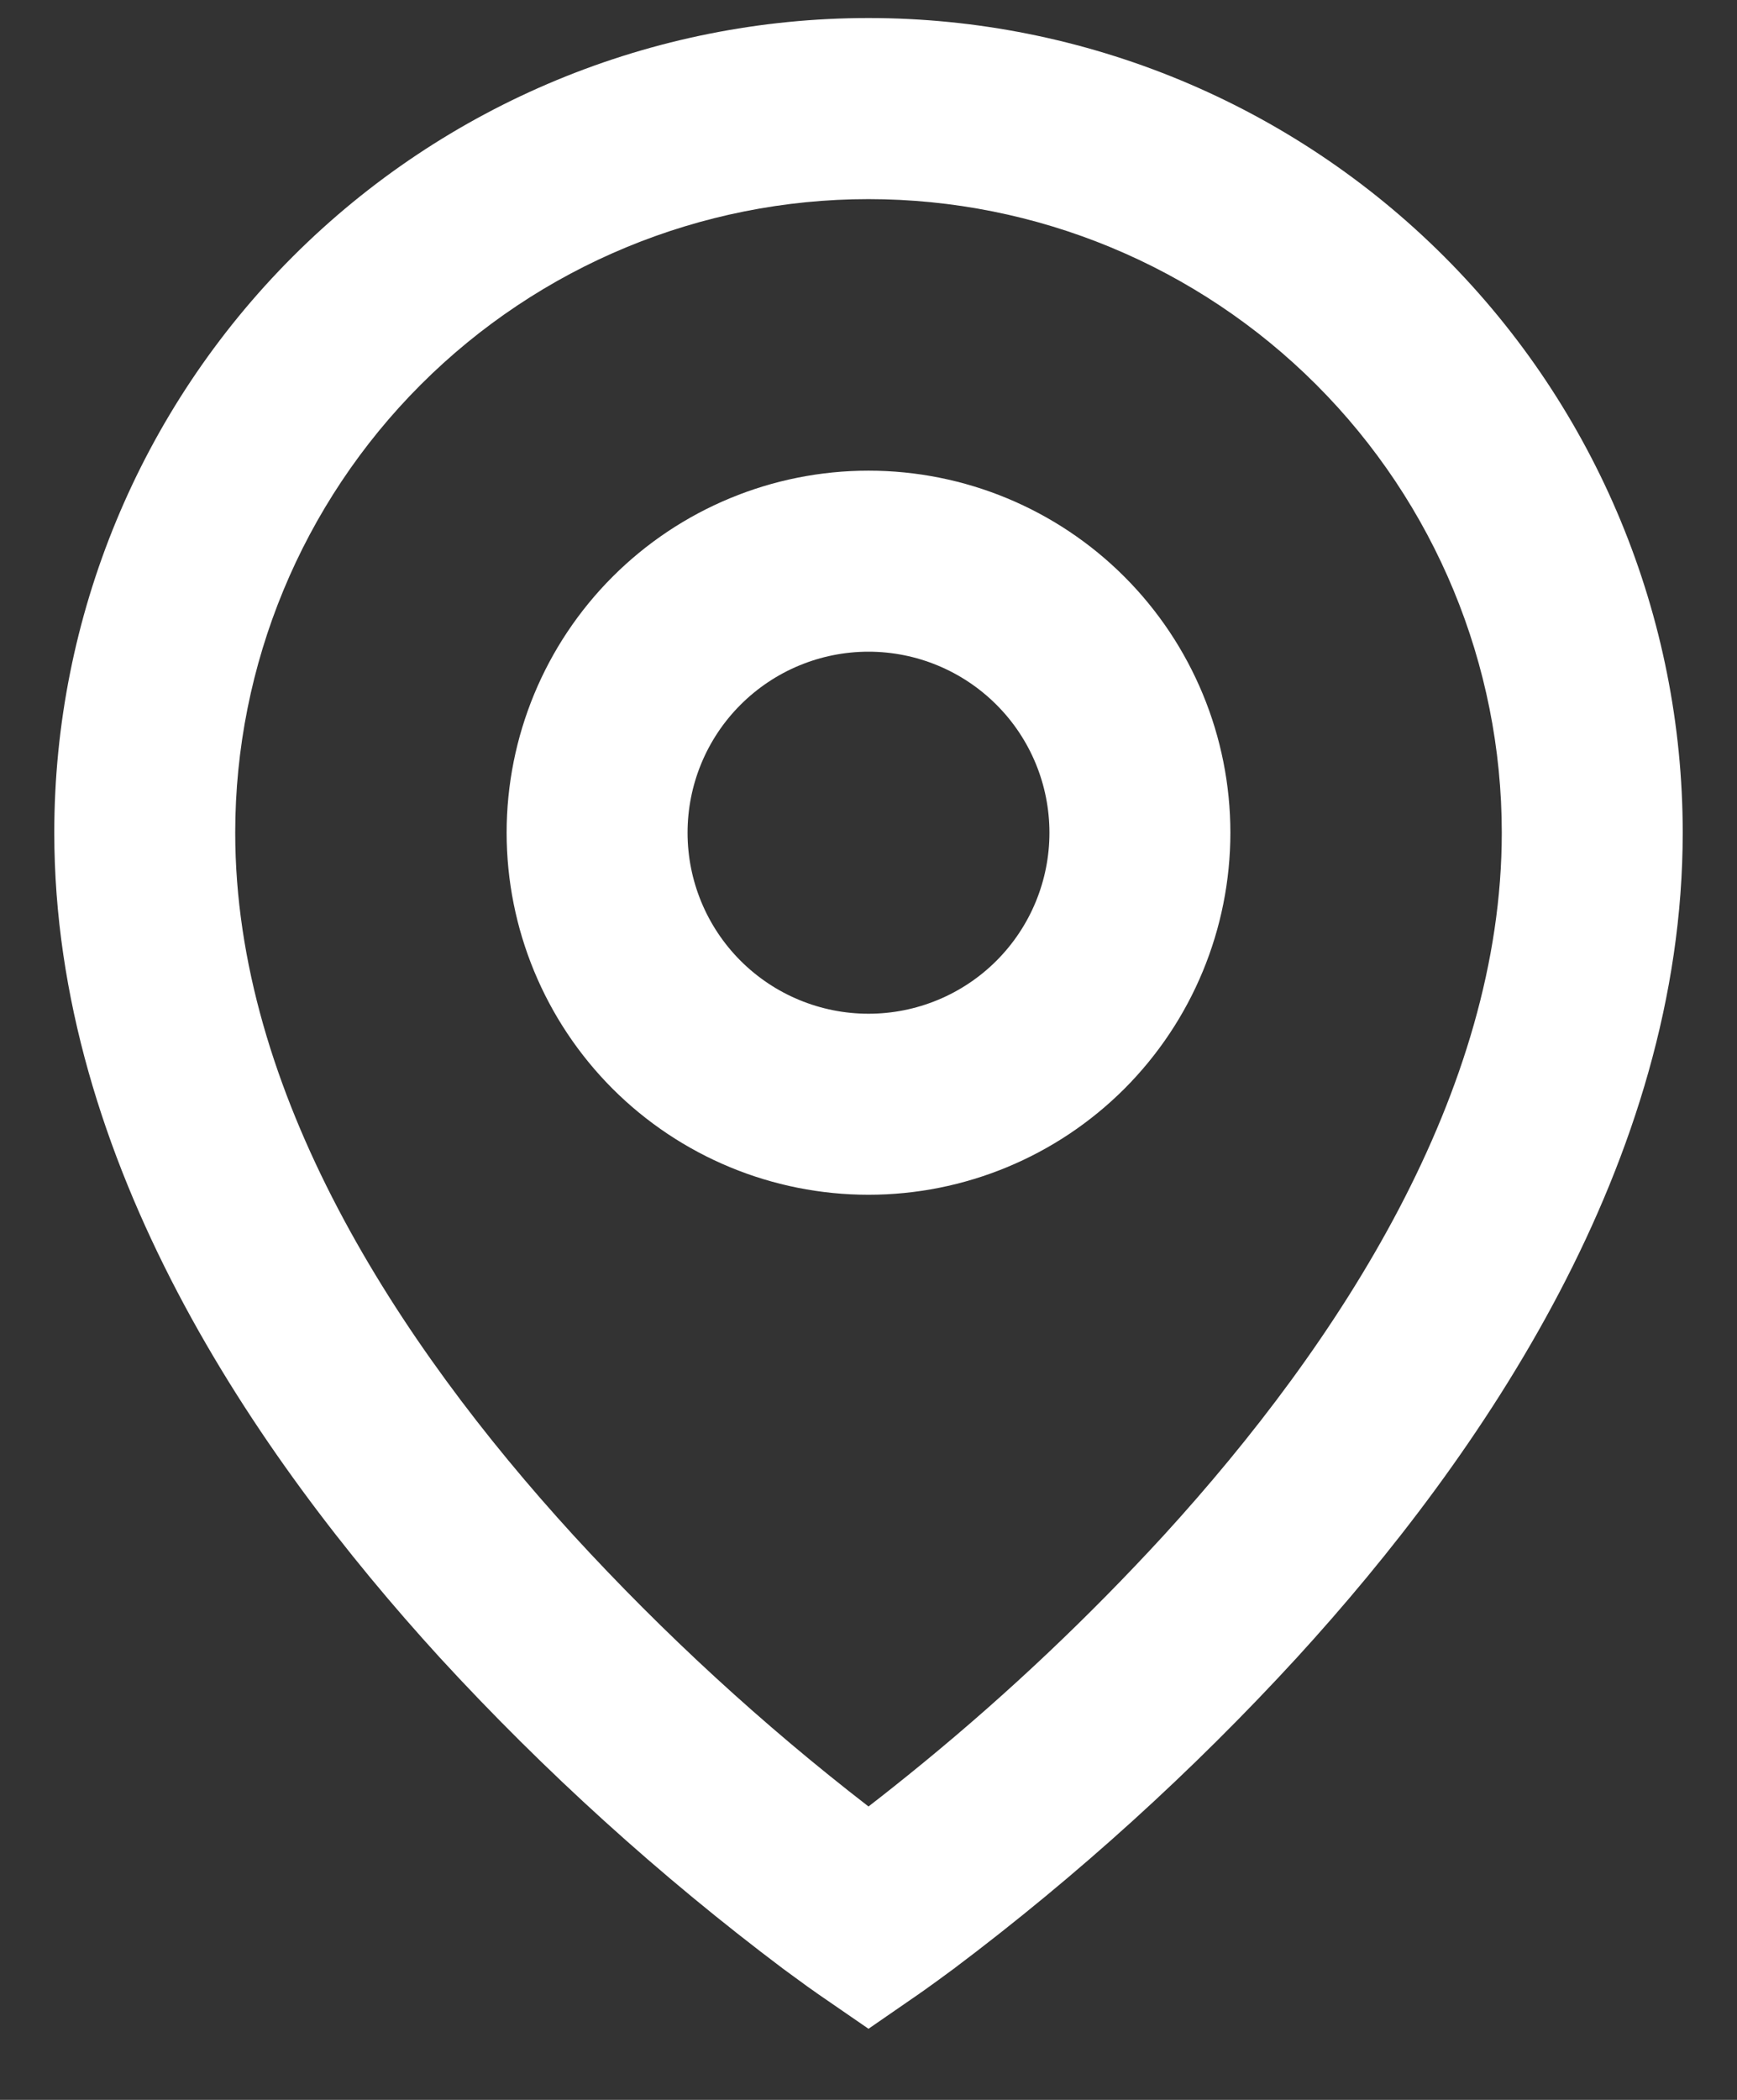
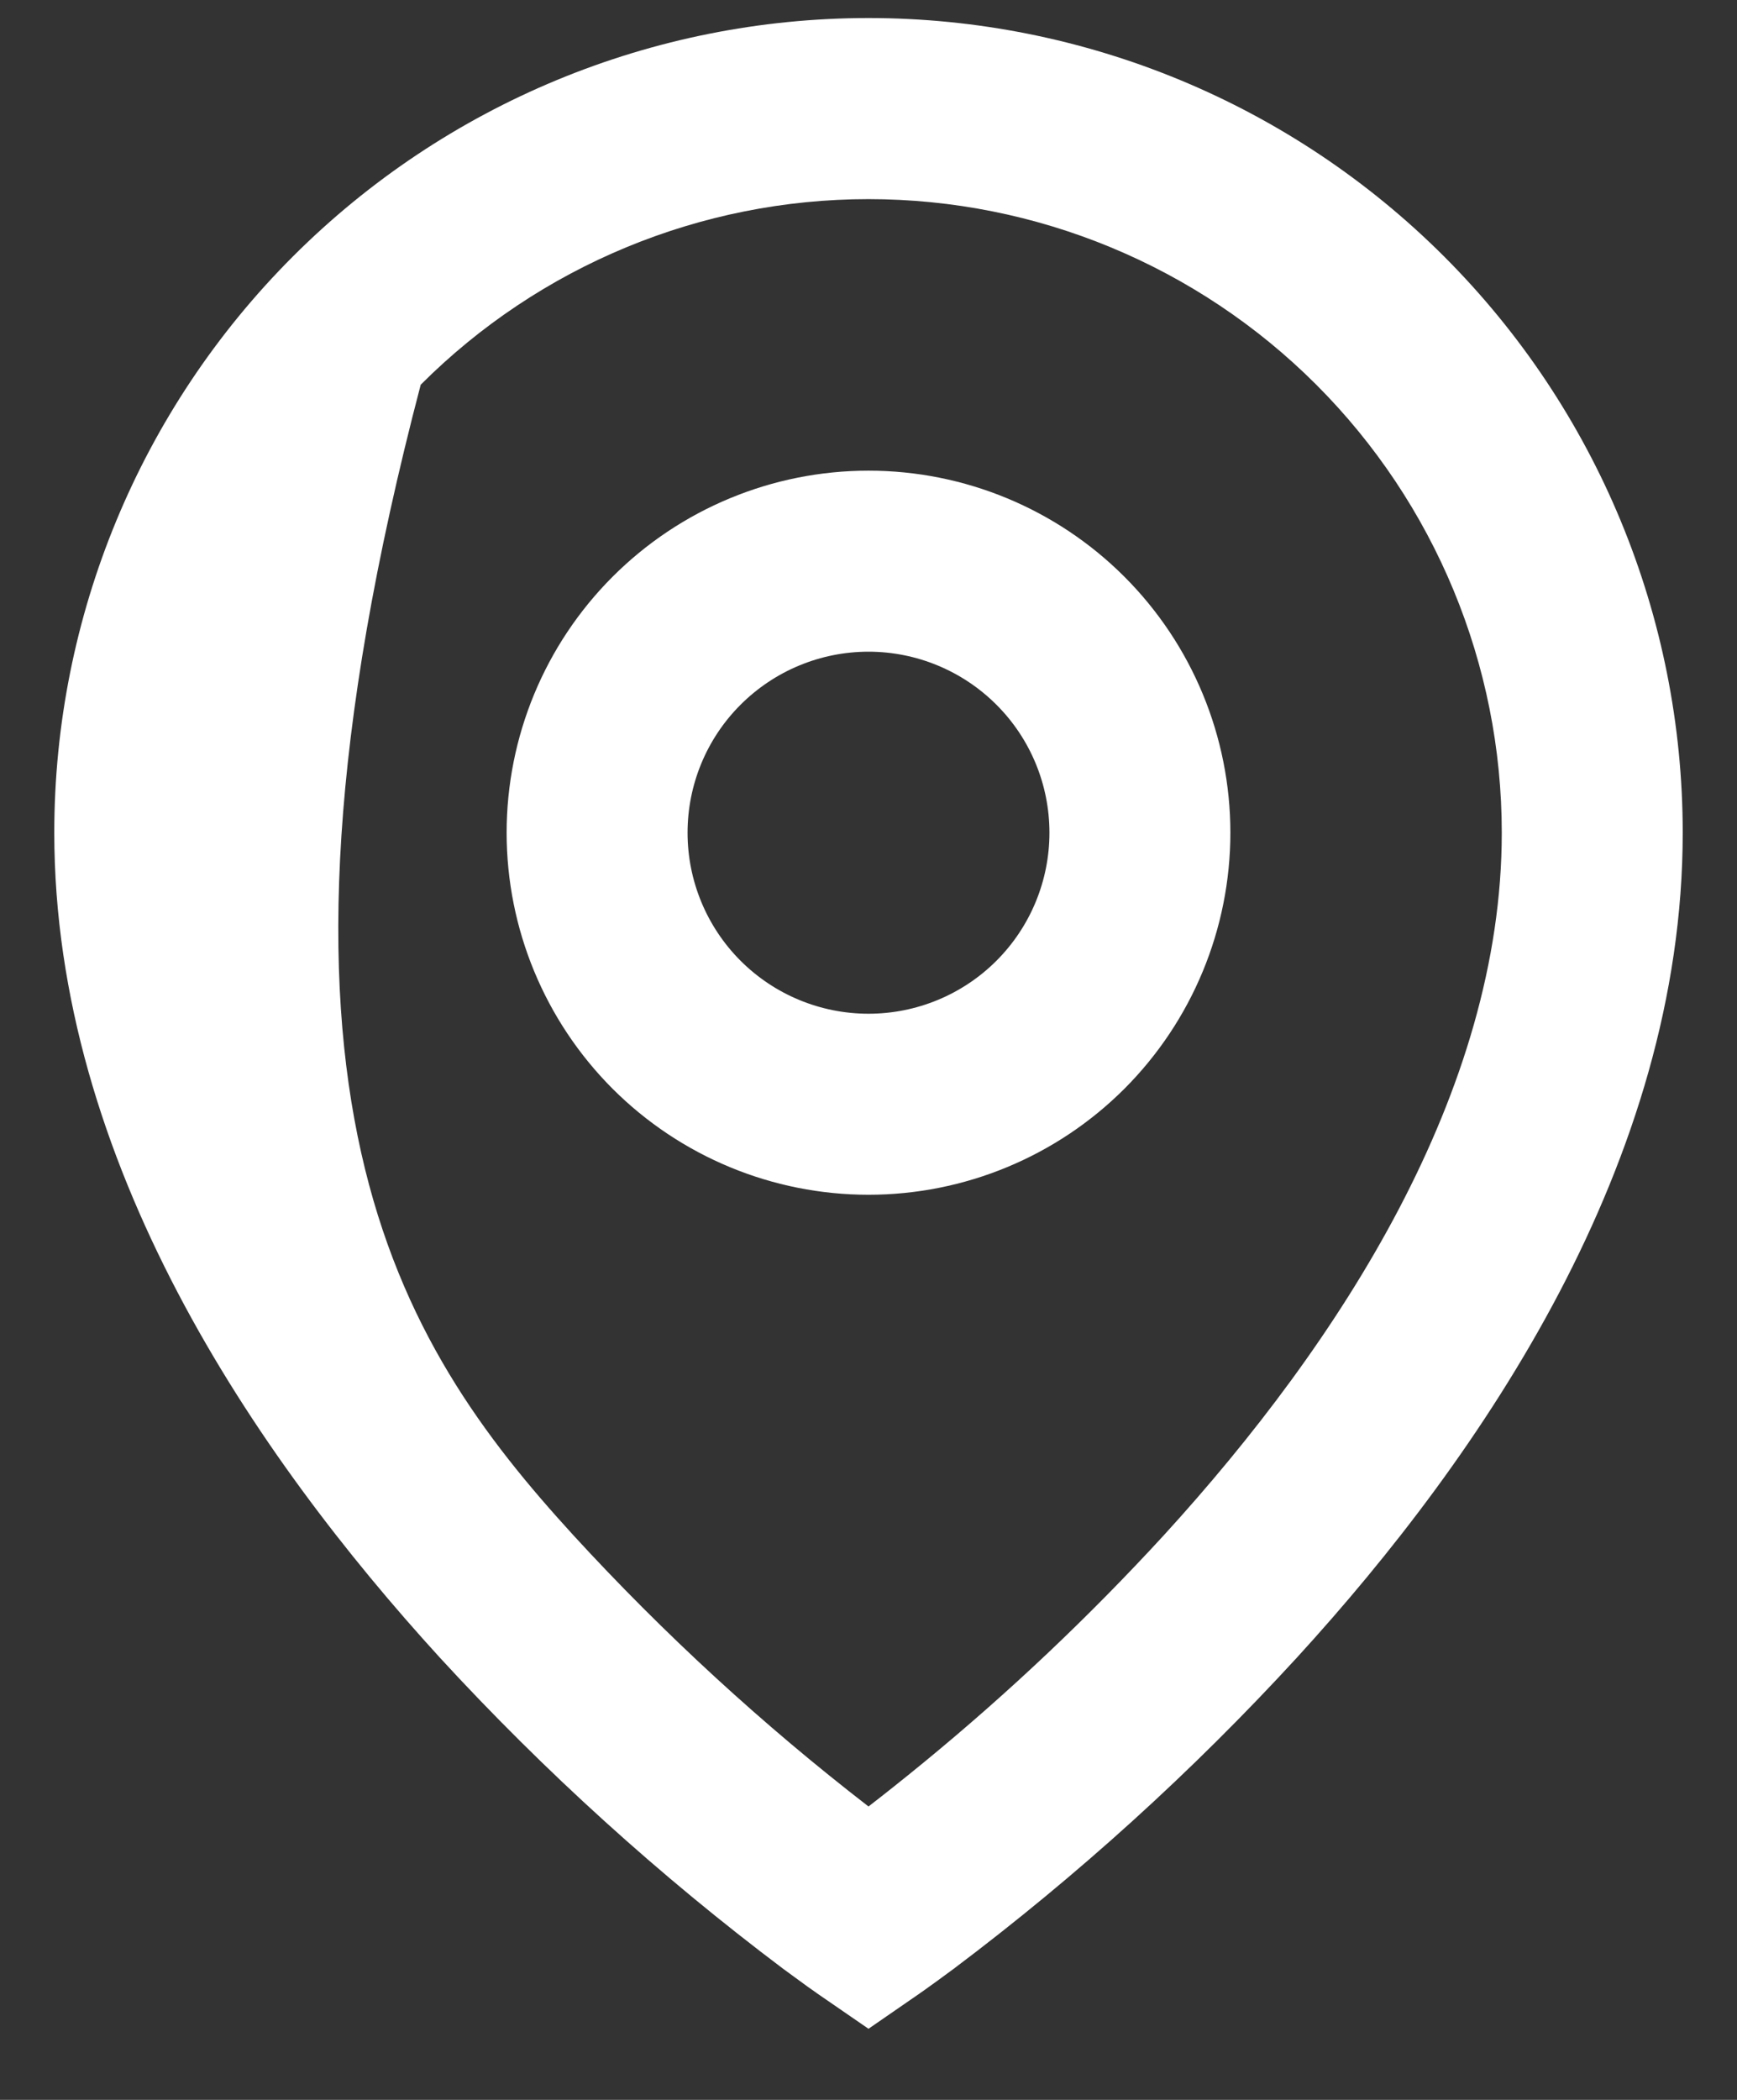
<svg xmlns="http://www.w3.org/2000/svg" width="24" height="29" viewBox="0 0 24 29" fill="none">
  <rect x="0" y="0" width="24" height="29" fill="#333333" stroke="none" />
-   <path d="M12 2.75C9.679 2.75 7.454 3.672 5.813 5.313C4.172 6.954 3.25 9.18 3.25 11.5C3.25 15.078 5.478 18.529 7.923 21.203C9.173 22.565 10.537 23.818 12 24.948C12.218 24.78 12.475 24.576 12.769 24.335C13.944 23.371 15.049 22.325 16.078 21.205C18.523 18.529 20.75 15.079 20.75 11.5C20.75 9.18 19.828 6.954 18.187 5.313C16.546 3.672 14.321 2.75 12 2.75ZM12 28.018L11.291 27.53L11.287 27.528L11.28 27.521L11.255 27.504L11.161 27.438L10.824 27.192C9.114 25.906 7.525 24.467 6.077 22.892C3.522 20.094 0.75 16.045 0.75 11.499C0.75 8.515 1.935 5.654 4.045 3.544C6.155 1.434 9.016 0.249 12 0.249C14.984 0.249 17.845 1.434 19.955 3.544C22.065 5.654 23.25 8.515 23.25 11.499C23.25 16.045 20.477 20.095 17.922 22.889C16.476 24.464 14.887 25.904 13.178 27.189C13.035 27.295 12.891 27.4 12.746 27.503L12.72 27.52L12.713 27.526L12.71 27.528L12 28.018ZM12 9C11.337 9 10.701 9.264 10.232 9.733C9.763 10.201 9.5 10.837 9.5 11.5C9.5 12.163 9.763 12.799 10.232 13.268C10.701 13.737 11.337 14 12 14C12.663 14 13.299 13.737 13.768 13.268C14.237 12.799 14.5 12.163 14.5 11.5C14.5 10.837 14.237 10.201 13.768 9.733C13.299 9.264 12.663 9 12 9ZM7 11.5C7 10.174 7.527 8.902 8.464 7.965C9.402 7.027 10.674 6.5 12 6.5C13.326 6.5 14.598 7.027 15.536 7.965C16.473 8.902 17 10.174 17 11.5C17 12.826 16.473 14.098 15.536 15.036C14.598 15.973 13.326 16.5 12 16.5C10.674 16.5 9.402 15.973 8.464 15.036C7.527 14.098 7 12.826 7 11.5Z" fill="white" />
+   <path d="M12 2.75C9.679 2.75 7.454 3.672 5.813 5.313C3.25 15.078 5.478 18.529 7.923 21.203C9.173 22.565 10.537 23.818 12 24.948C12.218 24.78 12.475 24.576 12.769 24.335C13.944 23.371 15.049 22.325 16.078 21.205C18.523 18.529 20.75 15.079 20.75 11.5C20.75 9.18 19.828 6.954 18.187 5.313C16.546 3.672 14.321 2.75 12 2.75ZM12 28.018L11.291 27.53L11.287 27.528L11.28 27.521L11.255 27.504L11.161 27.438L10.824 27.192C9.114 25.906 7.525 24.467 6.077 22.892C3.522 20.094 0.75 16.045 0.75 11.499C0.75 8.515 1.935 5.654 4.045 3.544C6.155 1.434 9.016 0.249 12 0.249C14.984 0.249 17.845 1.434 19.955 3.544C22.065 5.654 23.25 8.515 23.25 11.499C23.25 16.045 20.477 20.095 17.922 22.889C16.476 24.464 14.887 25.904 13.178 27.189C13.035 27.295 12.891 27.4 12.746 27.503L12.72 27.52L12.713 27.526L12.71 27.528L12 28.018ZM12 9C11.337 9 10.701 9.264 10.232 9.733C9.763 10.201 9.5 10.837 9.5 11.5C9.5 12.163 9.763 12.799 10.232 13.268C10.701 13.737 11.337 14 12 14C12.663 14 13.299 13.737 13.768 13.268C14.237 12.799 14.5 12.163 14.5 11.5C14.5 10.837 14.237 10.201 13.768 9.733C13.299 9.264 12.663 9 12 9ZM7 11.5C7 10.174 7.527 8.902 8.464 7.965C9.402 7.027 10.674 6.5 12 6.5C13.326 6.5 14.598 7.027 15.536 7.965C16.473 8.902 17 10.174 17 11.5C17 12.826 16.473 14.098 15.536 15.036C14.598 15.973 13.326 16.5 12 16.5C10.674 16.5 9.402 15.973 8.464 15.036C7.527 14.098 7 12.826 7 11.5Z" fill="white" />
</svg>